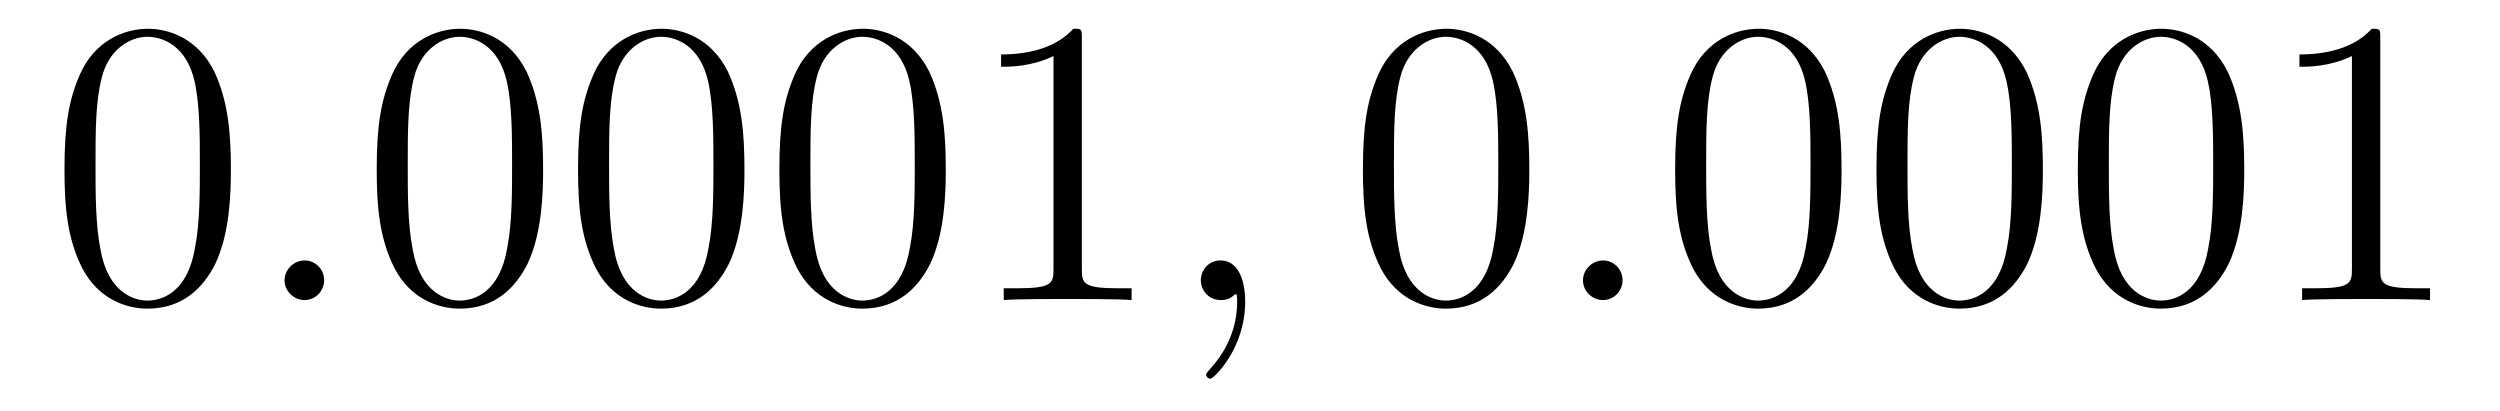
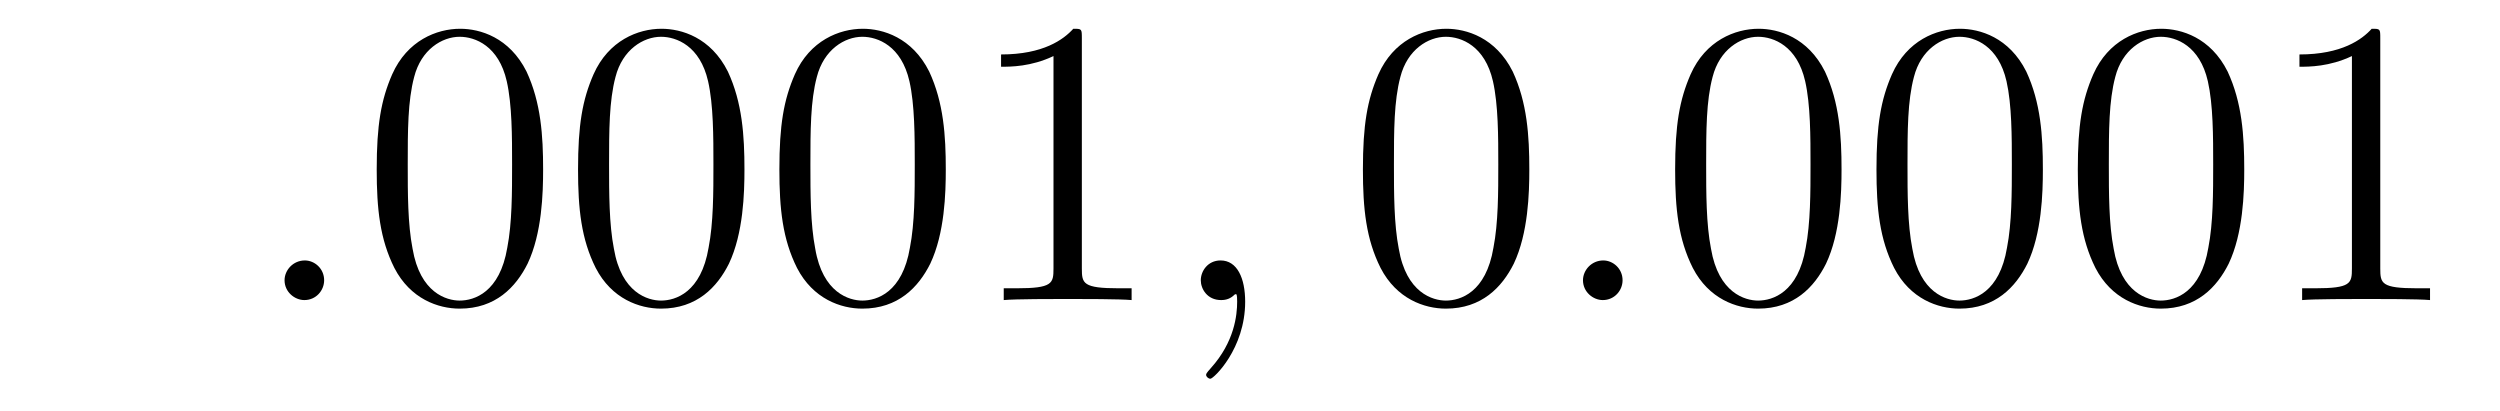
<svg xmlns="http://www.w3.org/2000/svg" height="12pt" version="1.1" viewBox="0 -12 73 12" width="73pt">
  <g id="page1">
    <g transform="matrix(1 0 0 1 -127 651)">
-       <path d="M133.742 -658.051C133.742 -659.035 133.68 -660.004 133.258 -660.91C132.758 -661.91 131.898 -662.16 131.32 -662.16C130.633 -662.16 129.773 -661.816 129.336 -660.832C129.008 -660.082 128.883 -659.348 128.883 -658.051C128.883 -656.895 128.977 -656.019 129.398 -655.176C129.867 -654.27 130.68 -653.988 131.305 -653.988C132.352 -653.988 132.945 -654.613 133.289 -655.301C133.711 -656.191 133.742 -657.363 133.742 -658.051ZM131.305 -654.223C130.93 -654.223 130.148 -654.441 129.93 -655.738C129.789 -656.457 129.789 -657.363 129.789 -658.191C129.789 -659.176 129.789 -660.051 129.977 -660.754C130.18 -661.551 130.789 -661.926 131.305 -661.926C131.758 -661.926 132.445 -661.66 132.68 -660.629C132.836 -659.941 132.836 -659.004 132.836 -658.191C132.836 -657.395 132.836 -656.488 132.695 -655.77C132.477 -654.457 131.727 -654.223 131.305 -654.223ZM134.277 -654.238" fill-rule="evenodd" />
      <path d="M136.465 -654.816C136.465 -655.16 136.184 -655.395 135.902 -655.395C135.559 -655.395 135.309 -655.113 135.309 -654.816C135.309 -654.473 135.606 -654.238 135.887 -654.238C136.23 -654.238 136.465 -654.519 136.465 -654.816ZM137.516 -654.238" fill-rule="evenodd" />
      <path d="M142.859 -658.051C142.859 -659.035 142.797 -660.004 142.375 -660.91C141.875 -661.91 141.016 -662.16 140.438 -662.16C139.75 -662.16 138.891 -661.816 138.453 -660.832C138.125 -660.082 138 -659.348 138 -658.051C138 -656.895 138.094 -656.019 138.516 -655.176C138.984 -654.27 139.797 -653.988 140.422 -653.988C141.469 -653.988 142.062 -654.613 142.406 -655.301C142.828 -656.191 142.859 -657.363 142.859 -658.051ZM140.422 -654.223C140.047 -654.223 139.266 -654.441 139.047 -655.738C138.906 -656.457 138.906 -657.363 138.906 -658.191C138.906 -659.176 138.906 -660.051 139.094 -660.754C139.297 -661.551 139.906 -661.926 140.422 -661.926C140.875 -661.926 141.563 -661.66 141.797 -660.629C141.953 -659.941 141.953 -659.004 141.953 -658.191C141.953 -657.395 141.953 -656.488 141.813 -655.77C141.594 -654.457 140.844 -654.223 140.422 -654.223ZM148.738 -658.051C148.738 -659.035 148.676 -660.004 148.254 -660.91C147.754 -661.91 146.895 -662.16 146.316 -662.16C145.629 -662.16 144.77 -661.816 144.332 -660.832C144.004 -660.082 143.879 -659.348 143.879 -658.051C143.879 -656.895 143.973 -656.019 144.395 -655.176C144.863 -654.27 145.676 -653.988 146.301 -653.988C147.348 -653.988 147.941 -654.613 148.285 -655.301C148.707 -656.191 148.738 -657.363 148.738 -658.051ZM146.301 -654.223C145.926 -654.223 145.145 -654.441 144.926 -655.738C144.785 -656.457 144.785 -657.363 144.785 -658.191C144.785 -659.176 144.785 -660.051 144.973 -660.754C145.176 -661.551 145.785 -661.926 146.301 -661.926C146.754 -661.926 147.441 -661.66 147.676 -660.629C147.832 -659.941 147.832 -659.004 147.832 -658.191C147.832 -657.395 147.832 -656.488 147.691 -655.77C147.473 -654.457 146.723 -654.223 146.301 -654.223ZM154.617 -658.051C154.617 -659.035 154.555 -660.004 154.133 -660.91C153.633 -661.91 152.773 -662.16 152.195 -662.16C151.508 -662.16 150.648 -661.816 150.211 -660.832C149.883 -660.082 149.758 -659.348 149.758 -658.051C149.758 -656.895 149.852 -656.019 150.273 -655.176C150.742 -654.27 151.555 -653.988 152.18 -653.988C153.227 -653.988 153.82 -654.613 154.164 -655.301C154.586 -656.191 154.617 -657.363 154.617 -658.051ZM152.18 -654.223C151.805 -654.223 151.023 -654.441 150.805 -655.738C150.664 -656.457 150.664 -657.363 150.664 -658.191C150.664 -659.176 150.664 -660.051 150.852 -660.754C151.055 -661.551 151.664 -661.926 152.18 -661.926C152.633 -661.926 153.32 -661.66 153.555 -660.629C153.711 -659.941 153.711 -659.004 153.711 -658.191C153.711 -657.395 153.711 -656.488 153.57 -655.77C153.352 -654.457 152.602 -654.223 152.18 -654.223ZM158.59 -661.879C158.59 -662.16 158.59 -662.16 158.34 -662.16C158.059 -661.848 157.465 -661.41 156.231 -661.41V-661.051C156.512 -661.051 157.105 -661.051 157.762 -661.363V-655.16C157.762 -654.723 157.731 -654.582 156.684 -654.582H156.309V-654.238C156.637 -654.27 157.793 -654.27 158.184 -654.27C158.574 -654.27 159.715 -654.27 160.043 -654.238V-654.582H159.668C158.621 -654.582 158.59 -654.723 158.59 -655.16V-661.879ZM161.031 -654.238" fill-rule="evenodd" />
      <path d="M163.359 -654.191C163.359 -654.879 163.125 -655.395 162.641 -655.395C162.266 -655.395 162.063 -655.082 162.063 -654.816C162.063 -654.566 162.25 -654.238 162.656 -654.238C162.813 -654.238 162.938 -654.285 163.047 -654.395C163.062 -654.41 163.078 -654.41 163.094 -654.41C163.125 -654.41 163.125 -654.254 163.125 -654.191C163.125 -653.801 163.047 -653.019 162.359 -652.254C162.219 -652.098 162.219 -652.082 162.219 -652.051C162.219 -652.004 162.281 -651.941 162.344 -651.941C162.438 -651.941 163.359 -652.816 163.359 -654.191ZM164.27 -654.238" fill-rule="evenodd" />
      <path d="M171.656 -658.051C171.656 -659.035 171.594 -660.004 171.172 -660.91C170.672 -661.91 169.812 -662.16 169.234 -662.16C168.547 -662.16 167.688 -661.816 167.25 -660.832C166.922 -660.082 166.797 -659.348 166.797 -658.051C166.797 -656.895 166.891 -656.019 167.313 -655.176C167.781 -654.27 168.594 -653.988 169.219 -653.988C170.266 -653.988 170.859 -654.613 171.203 -655.301C171.625 -656.191 171.656 -657.363 171.656 -658.051ZM169.219 -654.223C168.844 -654.223 168.063 -654.441 167.844 -655.738C167.703 -656.457 167.703 -657.363 167.703 -658.191C167.703 -659.176 167.703 -660.051 167.891 -660.754C168.094 -661.551 168.703 -661.926 169.219 -661.926C169.672 -661.926 170.359 -661.66 170.594 -660.629C170.75 -659.941 170.75 -659.004 170.75 -658.191C170.75 -657.395 170.75 -656.488 170.609 -655.77C170.391 -654.457 169.641 -654.223 169.219 -654.223ZM172.191 -654.238" fill-rule="evenodd" />
      <path d="M174.379 -654.816C174.379 -655.16 174.098 -655.395 173.816 -655.395C173.473 -655.395 173.223 -655.113 173.223 -654.816C173.223 -654.473 173.52 -654.238 173.801 -654.238C174.144 -654.238 174.379 -654.519 174.379 -654.816ZM175.43 -654.238" fill-rule="evenodd" />
      <path d="M180.773 -658.051C180.773 -659.035 180.711 -660.004 180.289 -660.91C179.789 -661.91 178.93 -662.16 178.352 -662.16C177.664 -662.16 176.805 -661.816 176.367 -660.832C176.039 -660.082 175.914 -659.348 175.914 -658.051C175.914 -656.895 176.008 -656.019 176.43 -655.176C176.898 -654.27 177.711 -653.988 178.336 -653.988C179.383 -653.988 179.977 -654.613 180.32 -655.301C180.742 -656.191 180.773 -657.363 180.773 -658.051ZM178.336 -654.223C177.961 -654.223 177.18 -654.441 176.961 -655.738C176.82 -656.457 176.82 -657.363 176.82 -658.191C176.82 -659.176 176.82 -660.051 177.008 -660.754C177.211 -661.551 177.82 -661.926 178.336 -661.926C178.789 -661.926 179.477 -661.66 179.711 -660.629C179.867 -659.941 179.867 -659.004 179.867 -658.191C179.867 -657.395 179.867 -656.488 179.727 -655.77C179.508 -654.457 178.758 -654.223 178.336 -654.223ZM186.652 -658.051C186.652 -659.035 186.59 -660.004 186.168 -660.91C185.668 -661.91 184.809 -662.16 184.23 -662.16C183.543 -662.16 182.684 -661.816 182.246 -660.832C181.918 -660.082 181.793 -659.348 181.793 -658.051C181.793 -656.895 181.887 -656.019 182.309 -655.176C182.777 -654.27 183.59 -653.988 184.215 -653.988C185.262 -653.988 185.856 -654.613 186.199 -655.301C186.621 -656.191 186.652 -657.363 186.652 -658.051ZM184.215 -654.223C183.84 -654.223 183.059 -654.441 182.84 -655.738C182.699 -656.457 182.699 -657.363 182.699 -658.191C182.699 -659.176 182.699 -660.051 182.887 -660.754C183.09 -661.551 183.699 -661.926 184.215 -661.926C184.668 -661.926 185.355 -661.66 185.59 -660.629C185.746 -659.941 185.746 -659.004 185.746 -658.191C185.746 -657.395 185.746 -656.488 185.605 -655.77C185.387 -654.457 184.637 -654.223 184.215 -654.223ZM192.532 -658.051C192.532 -659.035 192.469 -660.004 192.047 -660.91C191.547 -661.91 190.688 -662.16 190.109 -662.16C189.422 -662.16 188.562 -661.816 188.125 -660.832C187.797 -660.082 187.672 -659.348 187.672 -658.051C187.672 -656.895 187.766 -656.019 188.187 -655.176C188.656 -654.27 189.469 -653.988 190.094 -653.988C191.141 -653.988 191.734 -654.613 192.078 -655.301C192.5 -656.191 192.532 -657.363 192.532 -658.051ZM190.094 -654.223C189.719 -654.223 188.937 -654.441 188.719 -655.738C188.578 -656.457 188.578 -657.363 188.578 -658.191C188.578 -659.176 188.578 -660.051 188.766 -660.754C188.969 -661.551 189.578 -661.926 190.094 -661.926C190.547 -661.926 191.234 -661.66 191.469 -660.629C191.625 -659.941 191.625 -659.004 191.625 -658.191C191.625 -657.395 191.625 -656.488 191.484 -655.77C191.266 -654.457 190.516 -654.223 190.094 -654.223ZM196.504 -661.879C196.504 -662.16 196.504 -662.16 196.254 -662.16C195.973 -661.848 195.379 -661.41 194.144 -661.41V-661.051C194.425 -661.051 195.019 -661.051 195.676 -661.363V-655.16C195.676 -654.723 195.644 -654.582 194.598 -654.582H194.222V-654.238C194.551 -654.27 195.707 -654.27 196.098 -654.27C196.488 -654.27 197.629 -654.27 197.957 -654.238V-654.582H197.582C196.535 -654.582 196.504 -654.723 196.504 -655.16V-661.879ZM198.946 -654.238" fill-rule="evenodd" />
    </g>
  </g>
</svg>